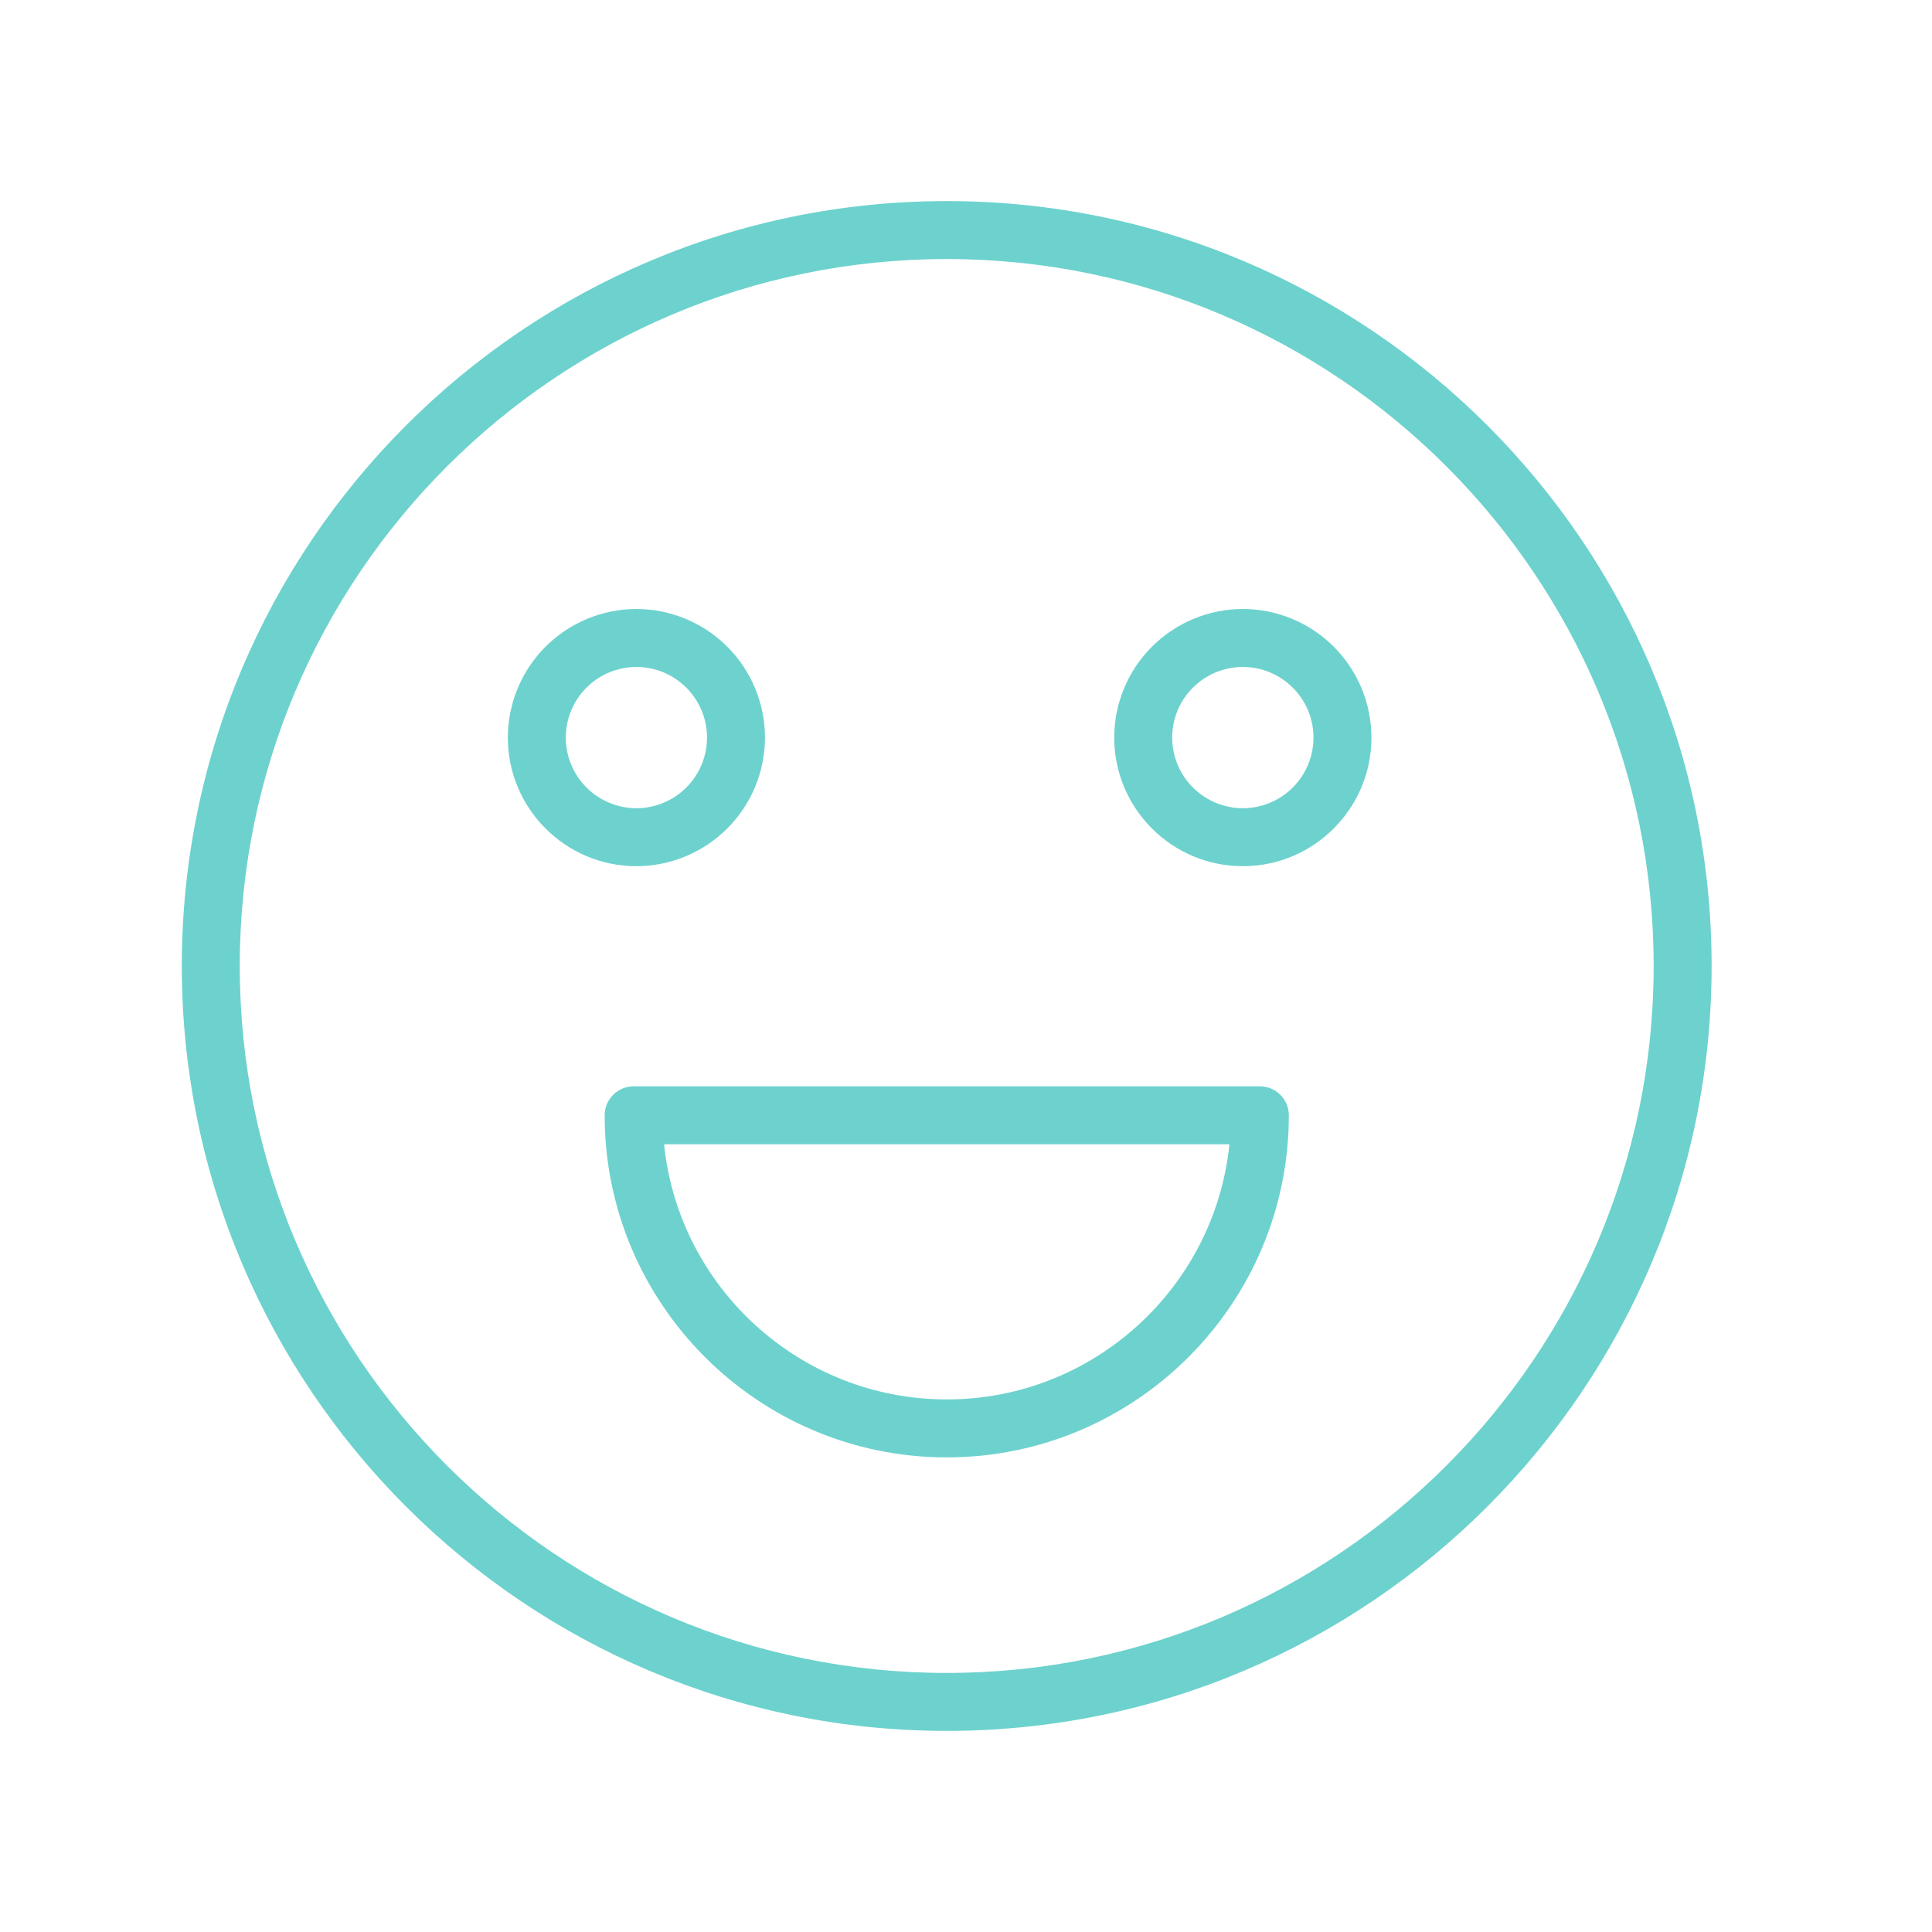
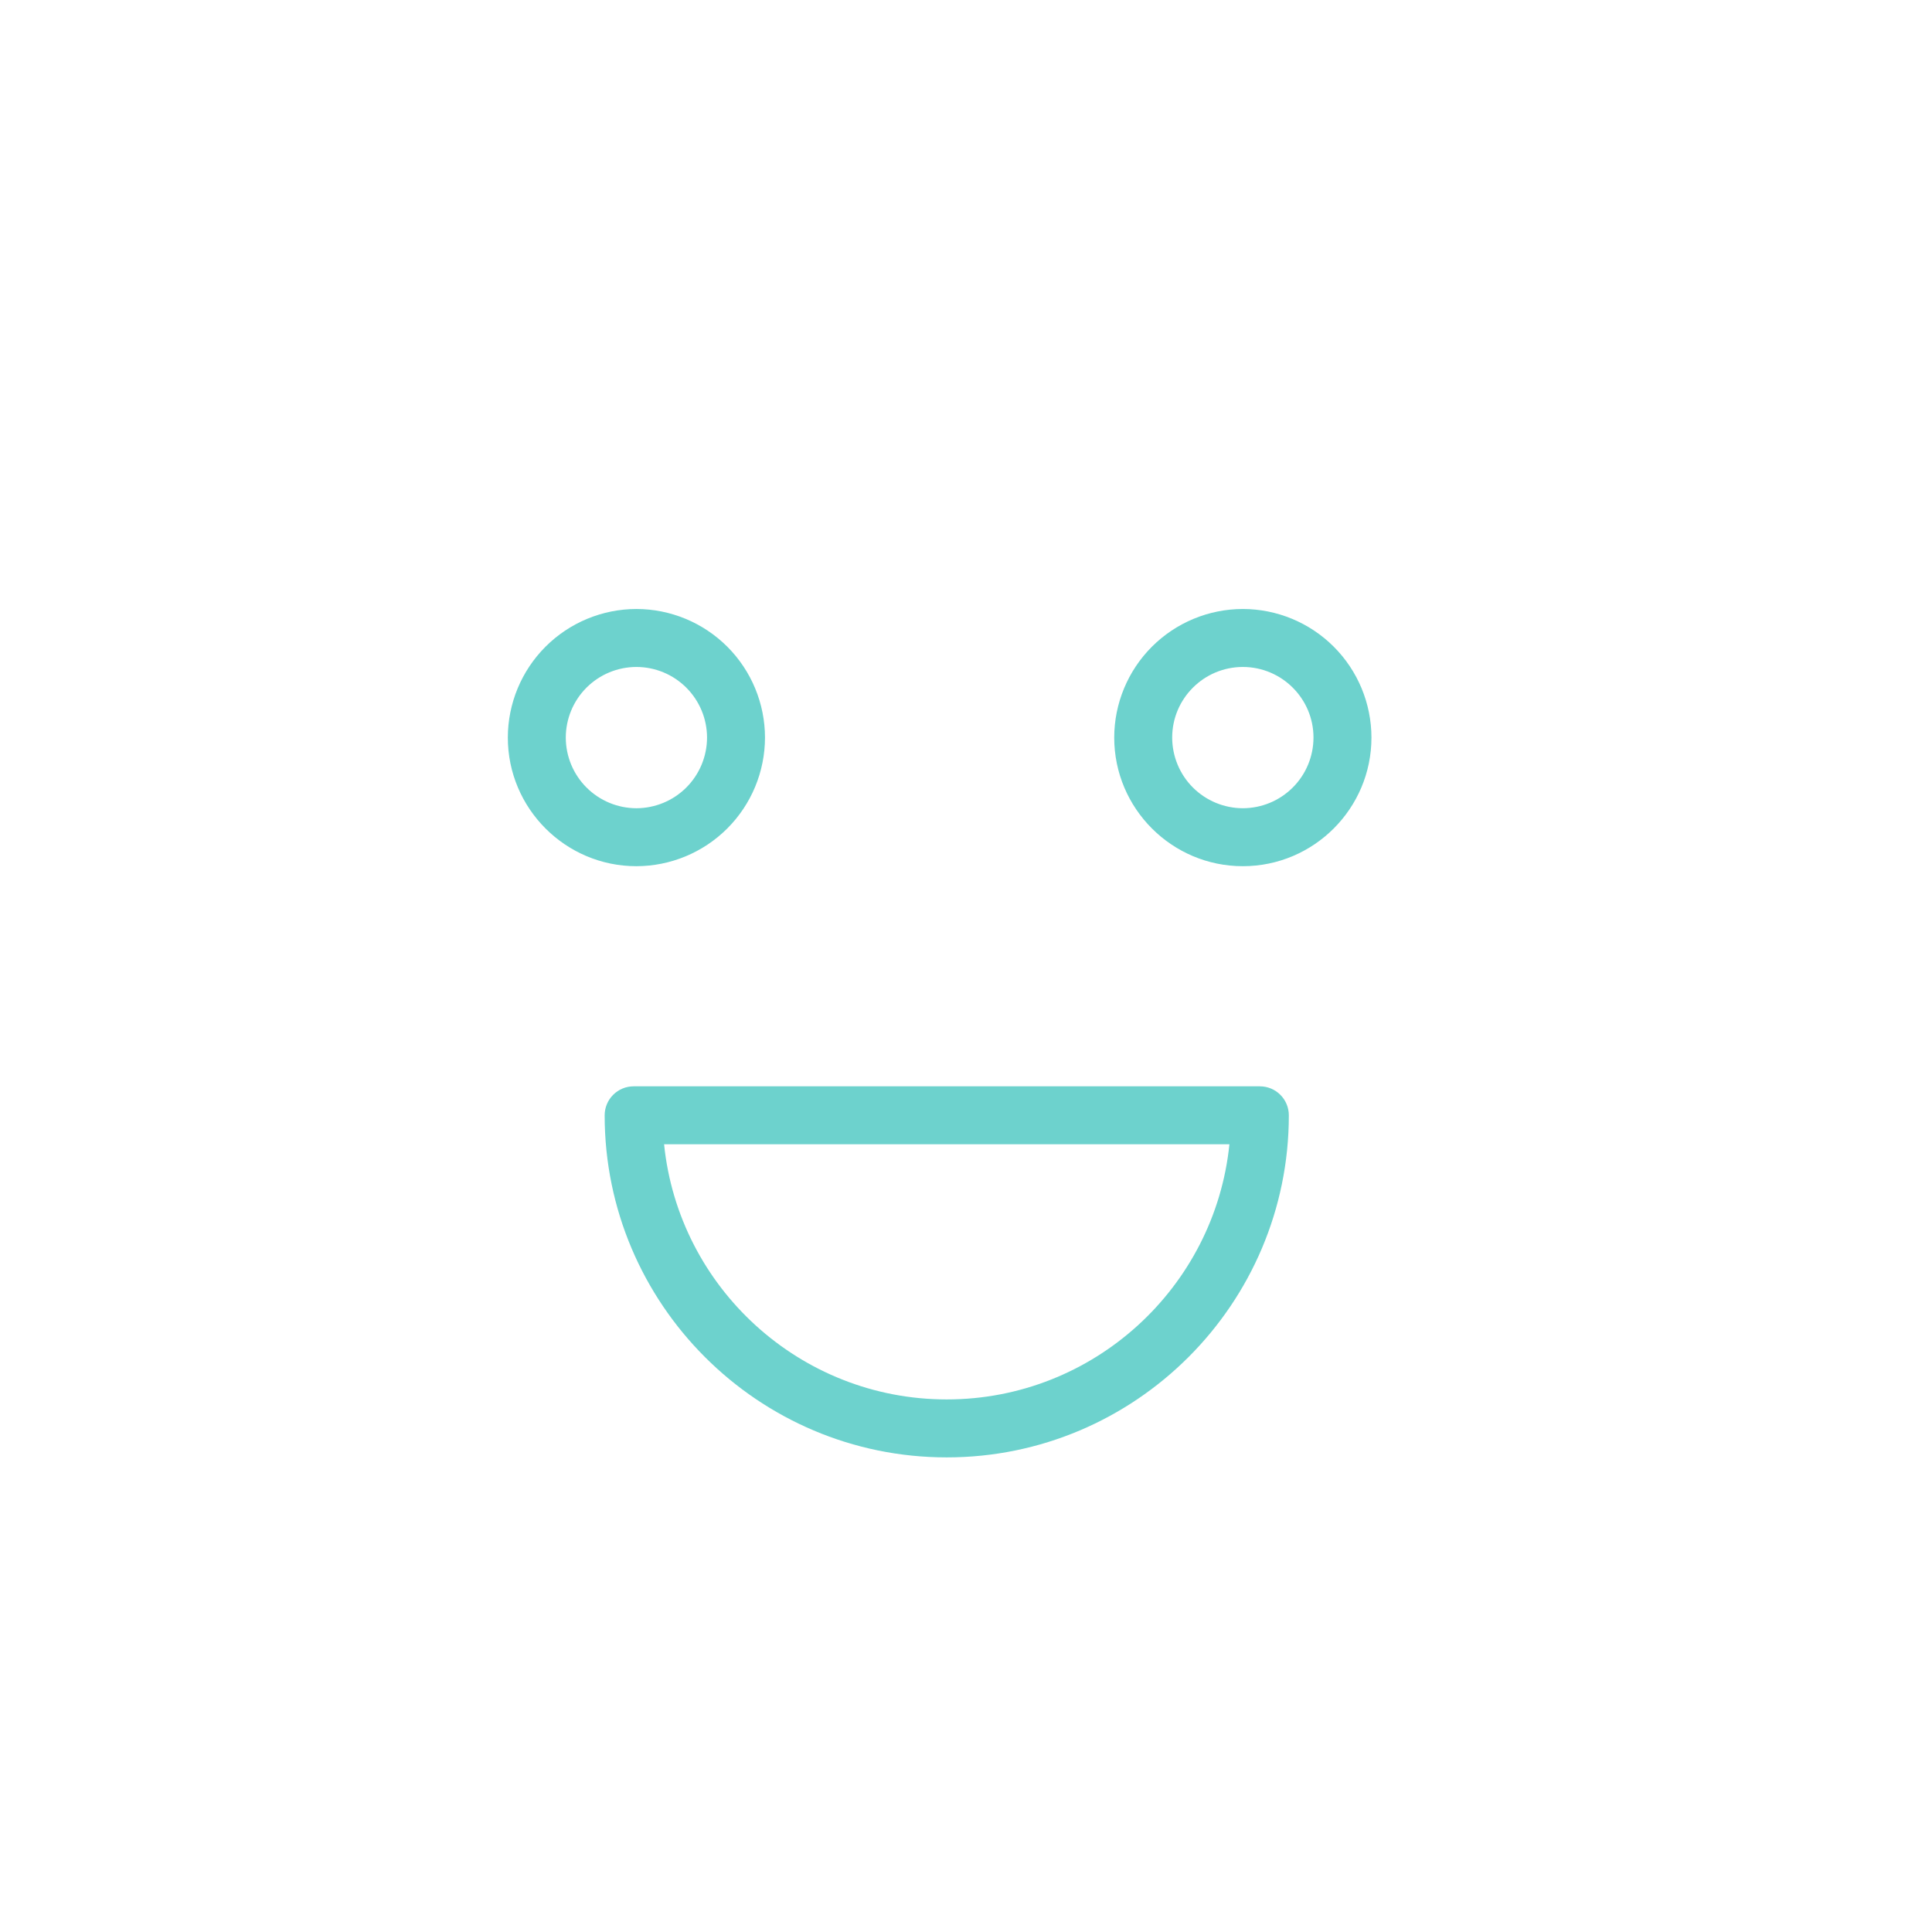
<svg xmlns="http://www.w3.org/2000/svg" width="100" height="100" viewBox="0 0 100 100" fill="none">
-   <path fill-rule="evenodd" clip-rule="evenodd" d="M49.002 10.408C27.171 10.408 9.41 28.169 9.41 50C9.41 71.831 27.171 89.591 49.002 89.591C70.833 89.591 88.593 71.83 88.593 50C88.593 28.168 70.833 10.408 49.002 10.408ZM49.002 86.591C28.825 86.591 12.41 70.176 12.41 50C12.41 29.823 28.825 13.408 49.002 13.408C69.179 13.408 85.593 29.823 85.593 50C85.593 70.176 69.179 86.591 49.002 86.591Z" fill="#6DD2CD" />
  <path fill-rule="evenodd" clip-rule="evenodd" d="M65.21 56.228H32.797C32.399 56.228 32.018 56.386 31.736 56.668C31.455 56.949 31.297 57.331 31.297 57.728C31.297 67.492 39.239 75.434 49.002 75.434C58.766 75.434 66.71 67.492 66.71 57.728C66.71 57.331 66.552 56.949 66.271 56.668C65.99 56.386 65.608 56.228 65.21 56.228ZM49.002 72.434C41.4 72.434 35.127 66.635 34.373 59.228H63.634C62.88 66.635 56.606 72.434 49.002 72.434ZM39.596 38.176C39.594 36.412 38.892 34.72 37.644 33.472C36.396 32.225 34.704 31.523 32.939 31.521C31.175 31.524 29.483 32.225 28.236 33.473C26.989 34.721 26.287 36.412 26.285 38.176C26.285 41.847 29.27 44.834 32.939 44.834C34.704 44.831 36.396 44.129 37.644 42.881C38.892 41.633 39.594 39.941 39.596 38.176ZM29.285 38.176C29.286 37.208 29.671 36.279 30.356 35.593C31.041 34.908 31.97 34.523 32.939 34.522C33.908 34.522 34.838 34.907 35.523 35.593C36.209 36.278 36.595 37.207 36.596 38.176C36.595 39.146 36.209 40.076 35.524 40.761C34.838 41.447 33.909 41.832 32.939 41.834C31.97 41.832 31.041 41.446 30.356 40.76C29.671 40.075 29.286 39.146 29.285 38.176ZM64.329 31.521C62.564 31.523 60.872 32.225 59.624 33.472C58.376 34.72 57.674 36.412 57.672 38.176C57.672 41.847 60.658 44.834 64.329 44.834C68 44.834 70.986 41.847 70.986 38.176C70.984 36.412 70.282 34.72 69.034 33.472C67.786 32.225 66.094 31.523 64.329 31.521ZM64.329 41.834C63.36 41.832 62.43 41.447 61.744 40.761C61.059 40.076 60.673 39.146 60.672 38.176C60.672 36.16 62.313 34.522 64.329 34.522C66.345 34.522 67.986 36.161 67.986 38.176C67.985 39.146 67.6 40.076 66.914 40.761C66.228 41.447 65.299 41.832 64.329 41.834Z" fill="#6DD2CD" />
</svg>